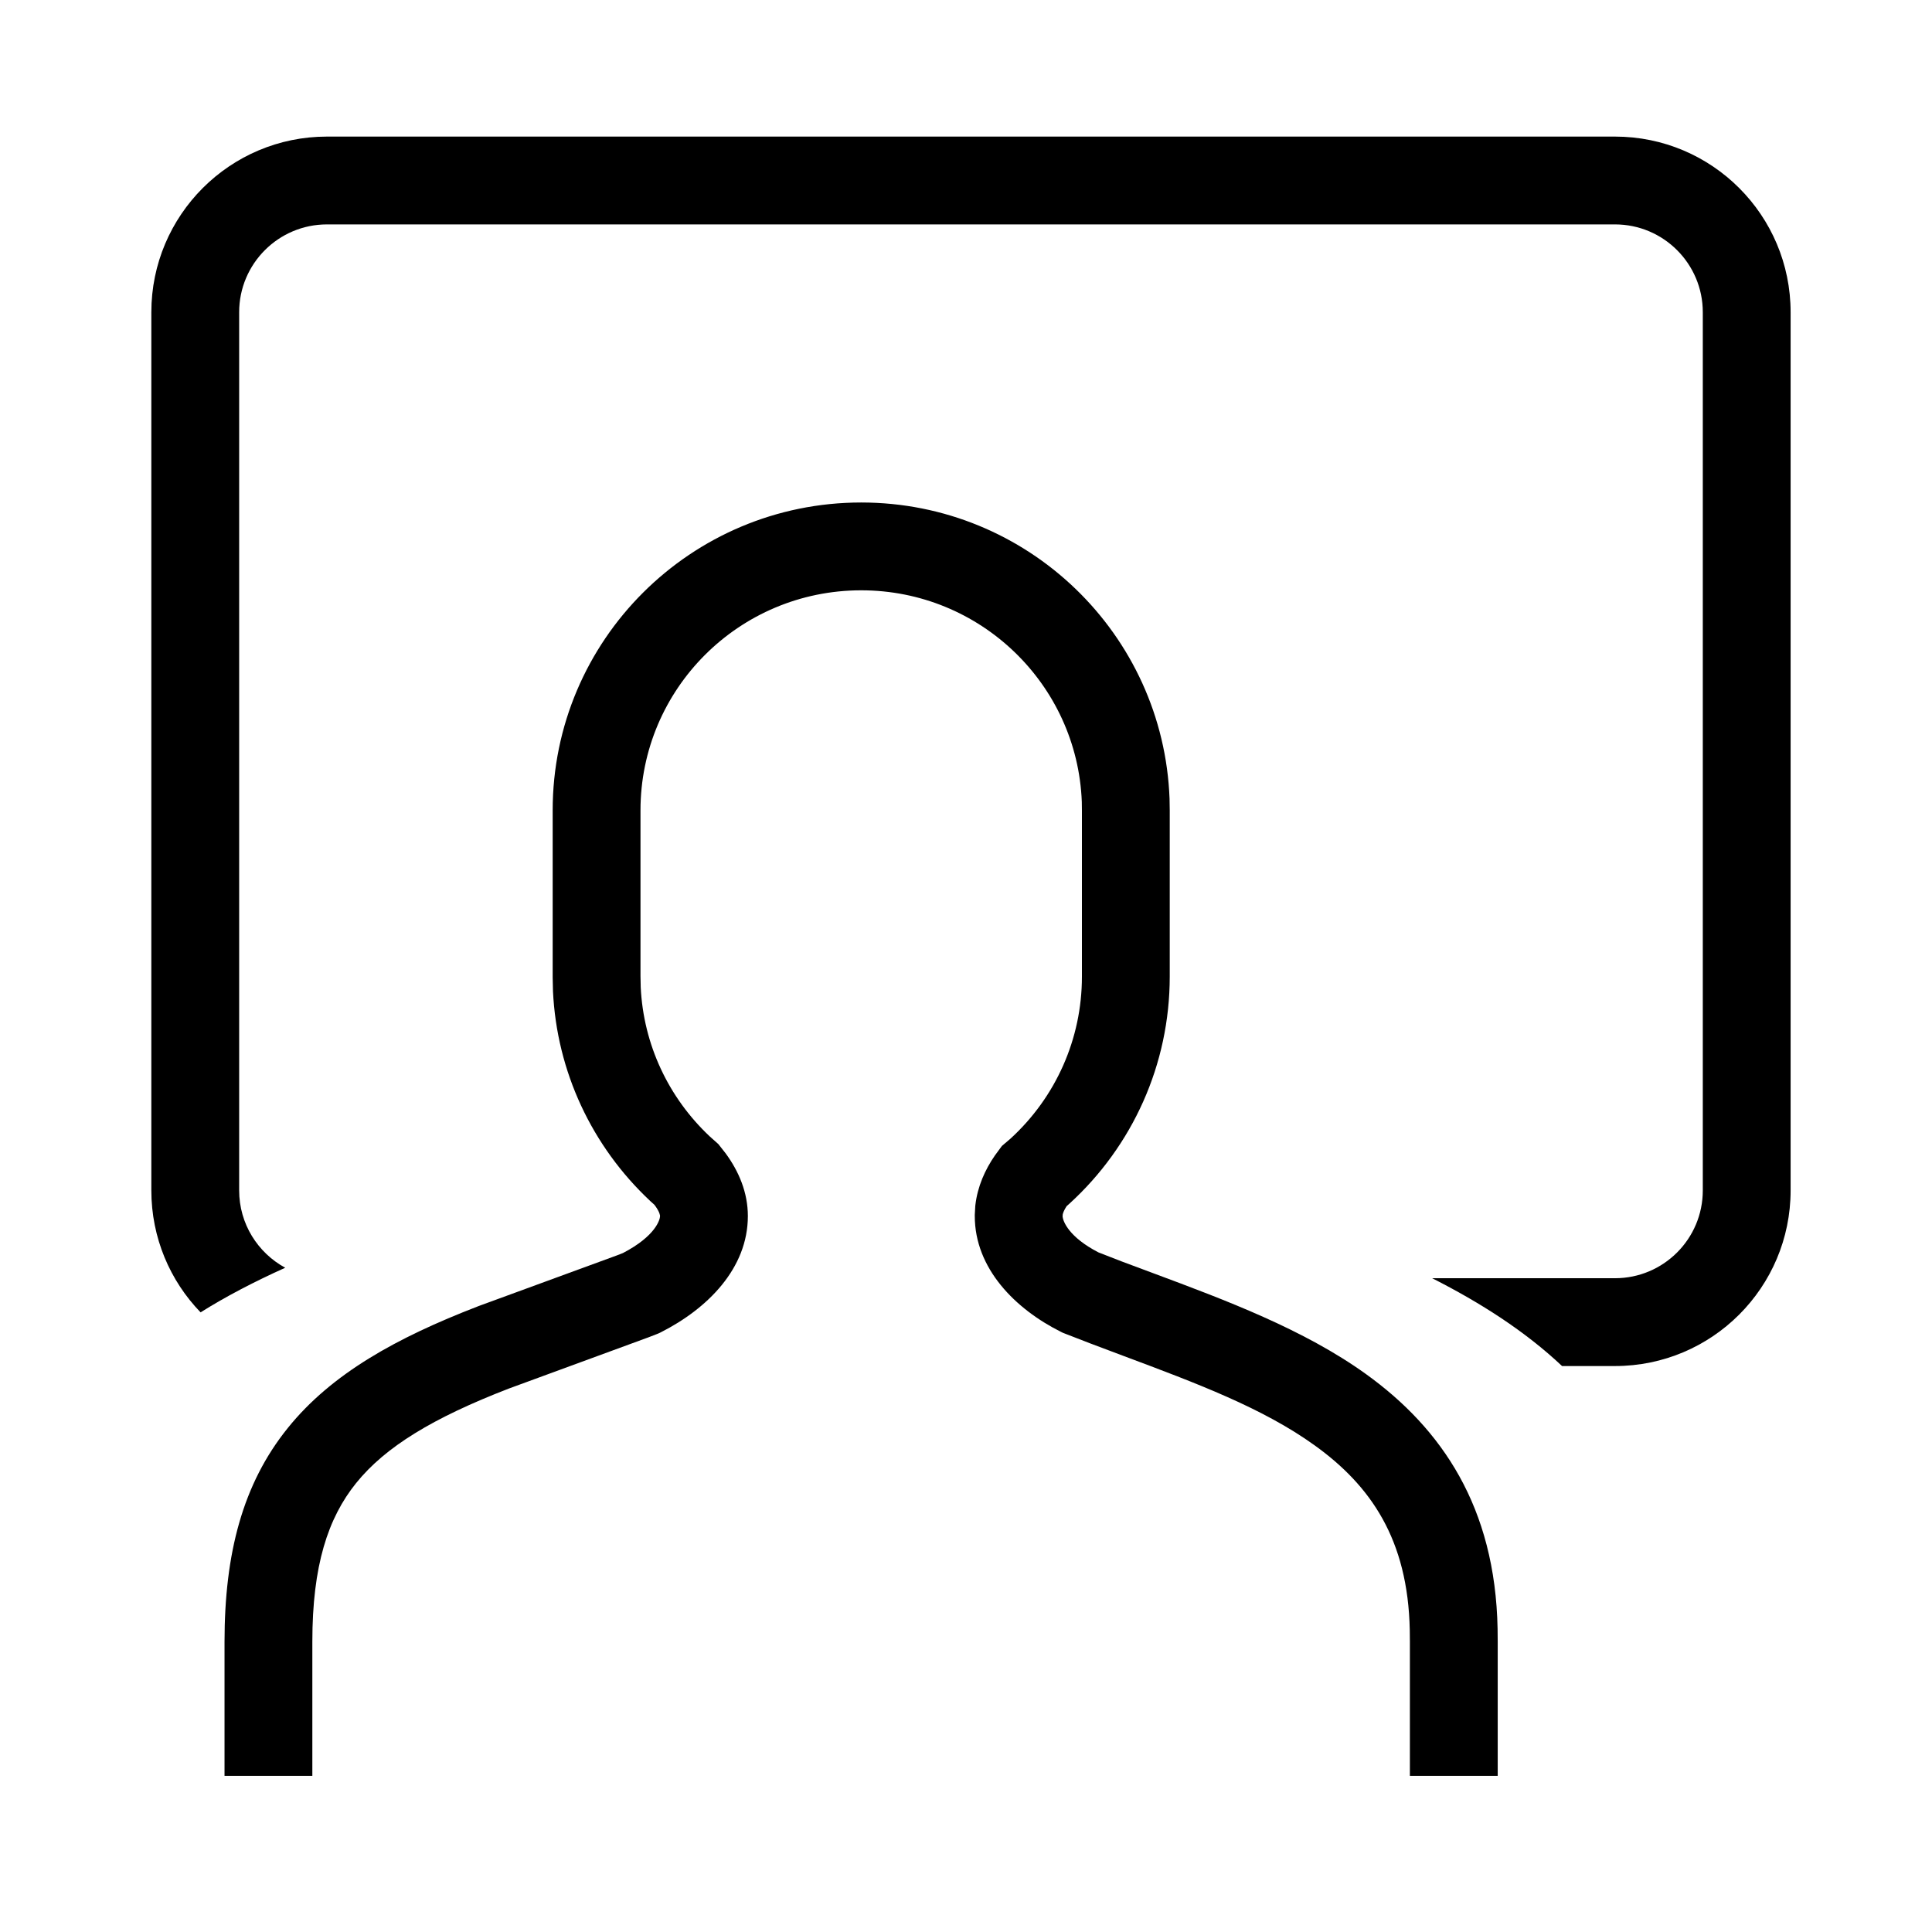
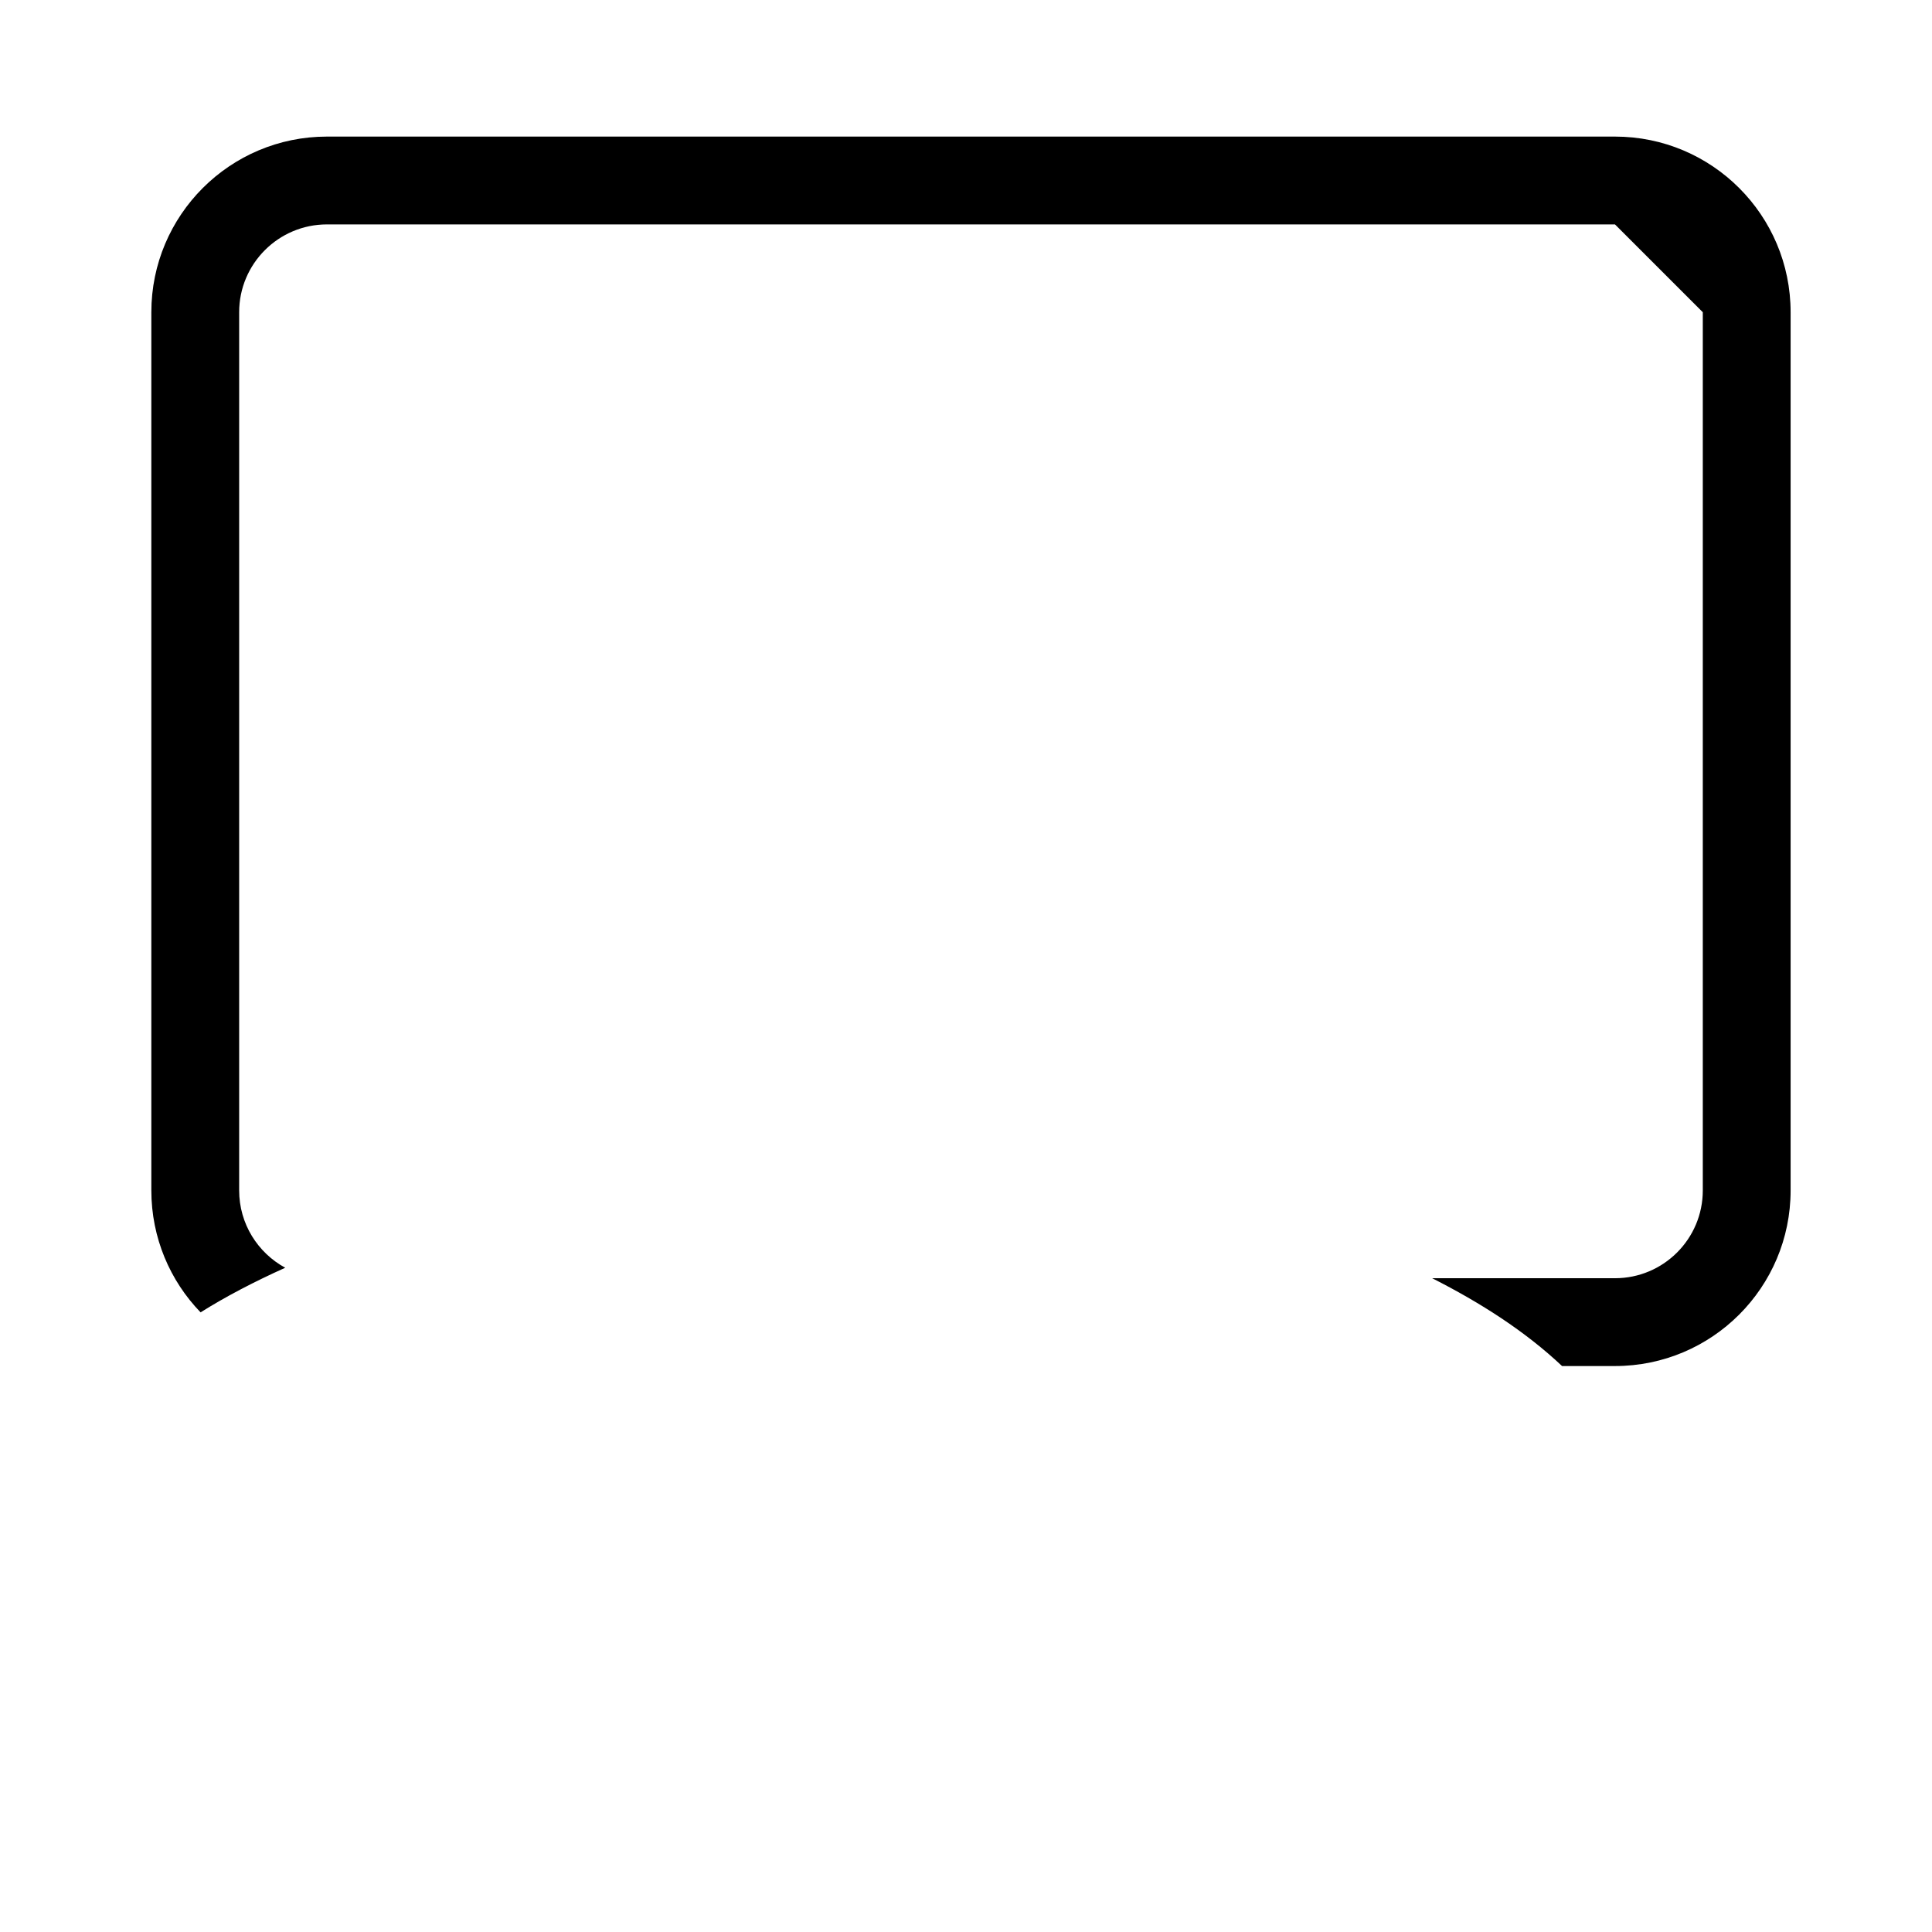
<svg xmlns="http://www.w3.org/2000/svg" width="33" height="33" viewBox="0 0 33 33" fill="#000000">
-   <path d="M27.585 3.833H5.585C4.757 3.833 4.085 4.505 4.085 5.333V20.333C4.085 20.904 4.404 21.4 4.872 21.654C4.337 21.895 3.856 22.146 3.426 22.416C2.905 21.877 2.585 21.142 2.585 20.333V5.333C2.585 3.676 3.928 2.333 5.585 2.333H27.585C29.242 2.333 30.585 3.676 30.585 5.333V20.333C30.585 21.99 29.242 23.333 27.585 23.333H26.681C26.047 22.736 25.29 22.253 24.463 21.833H27.585C28.413 21.833 29.085 21.162 29.085 20.333V5.333C29.085 4.505 28.413 3.833 27.585 3.833Z" />
-   <path d="M10.94 13.842C10.94 11.767 12.626 10.083 14.71 10.083C16.744 10.083 18.4 11.688 18.478 13.694L18.48 13.849V16.681C18.48 17.748 18.032 18.741 17.262 19.447L17.113 19.574L17.005 19.721L16.998 19.73C16.822 19.983 16.697 20.269 16.66 20.584L16.658 20.605L16.65 20.75V20.771C16.65 21.667 17.341 22.359 18.122 22.749L18.154 22.765L18.611 22.942L18.616 22.944C18.812 23.018 19.005 23.091 19.195 23.162C20.441 23.628 21.57 24.05 22.457 24.689C23.411 25.375 24.05 26.293 24.08 27.846L24.082 28.046V30.333H25.582L25.582 28.043L25.58 27.829L25.58 27.822C25.541 25.741 24.626 24.402 23.333 23.471C22.27 22.706 20.927 22.205 19.7 21.748C19.514 21.679 19.331 21.611 19.151 21.543L18.763 21.392C18.258 21.132 18.159 20.864 18.15 20.782L18.152 20.744C18.158 20.718 18.173 20.671 18.219 20.602L18.256 20.569L18.264 20.562C19.346 19.576 19.98 18.18 19.98 16.681L19.98 13.842L19.977 13.659L19.977 13.645C19.873 10.829 17.553 8.583 14.71 8.583C11.802 8.583 9.44 10.935 9.44 13.842V16.69L9.445 16.916L9.445 16.925C9.509 18.304 10.111 19.58 11.101 20.509L11.108 20.516L11.174 20.575L11.191 20.596C11.273 20.71 11.274 20.765 11.274 20.771C11.274 20.83 11.201 21.111 10.64 21.403C10.608 21.415 10.572 21.429 10.532 21.445L8.171 22.31L8.159 22.315C6.779 22.848 5.667 23.459 4.916 24.391C4.147 25.344 3.835 26.531 3.835 28.043V30.333H5.335V28.043C5.335 26.738 5.602 25.93 6.083 25.332C6.582 24.714 7.391 24.22 8.693 23.717L11.053 22.851L11.062 22.848C11.123 22.825 11.178 22.803 11.225 22.785L11.256 22.772L11.287 22.757C12.087 22.352 12.774 21.664 12.774 20.771C12.774 20.368 12.619 20.005 12.392 19.697L12.384 19.687L12.27 19.542L12.121 19.409C11.416 18.745 10.991 17.84 10.944 16.864L10.94 16.672V13.842Z" />
+   <path d="M27.585 3.833H5.585C4.757 3.833 4.085 4.505 4.085 5.333V20.333C4.085 20.904 4.404 21.4 4.872 21.654C4.337 21.895 3.856 22.146 3.426 22.416C2.905 21.877 2.585 21.142 2.585 20.333V5.333C2.585 3.676 3.928 2.333 5.585 2.333H27.585C29.242 2.333 30.585 3.676 30.585 5.333V20.333C30.585 21.99 29.242 23.333 27.585 23.333H26.681C26.047 22.736 25.29 22.253 24.463 21.833H27.585C28.413 21.833 29.085 21.162 29.085 20.333V5.333Z" />
</svg>